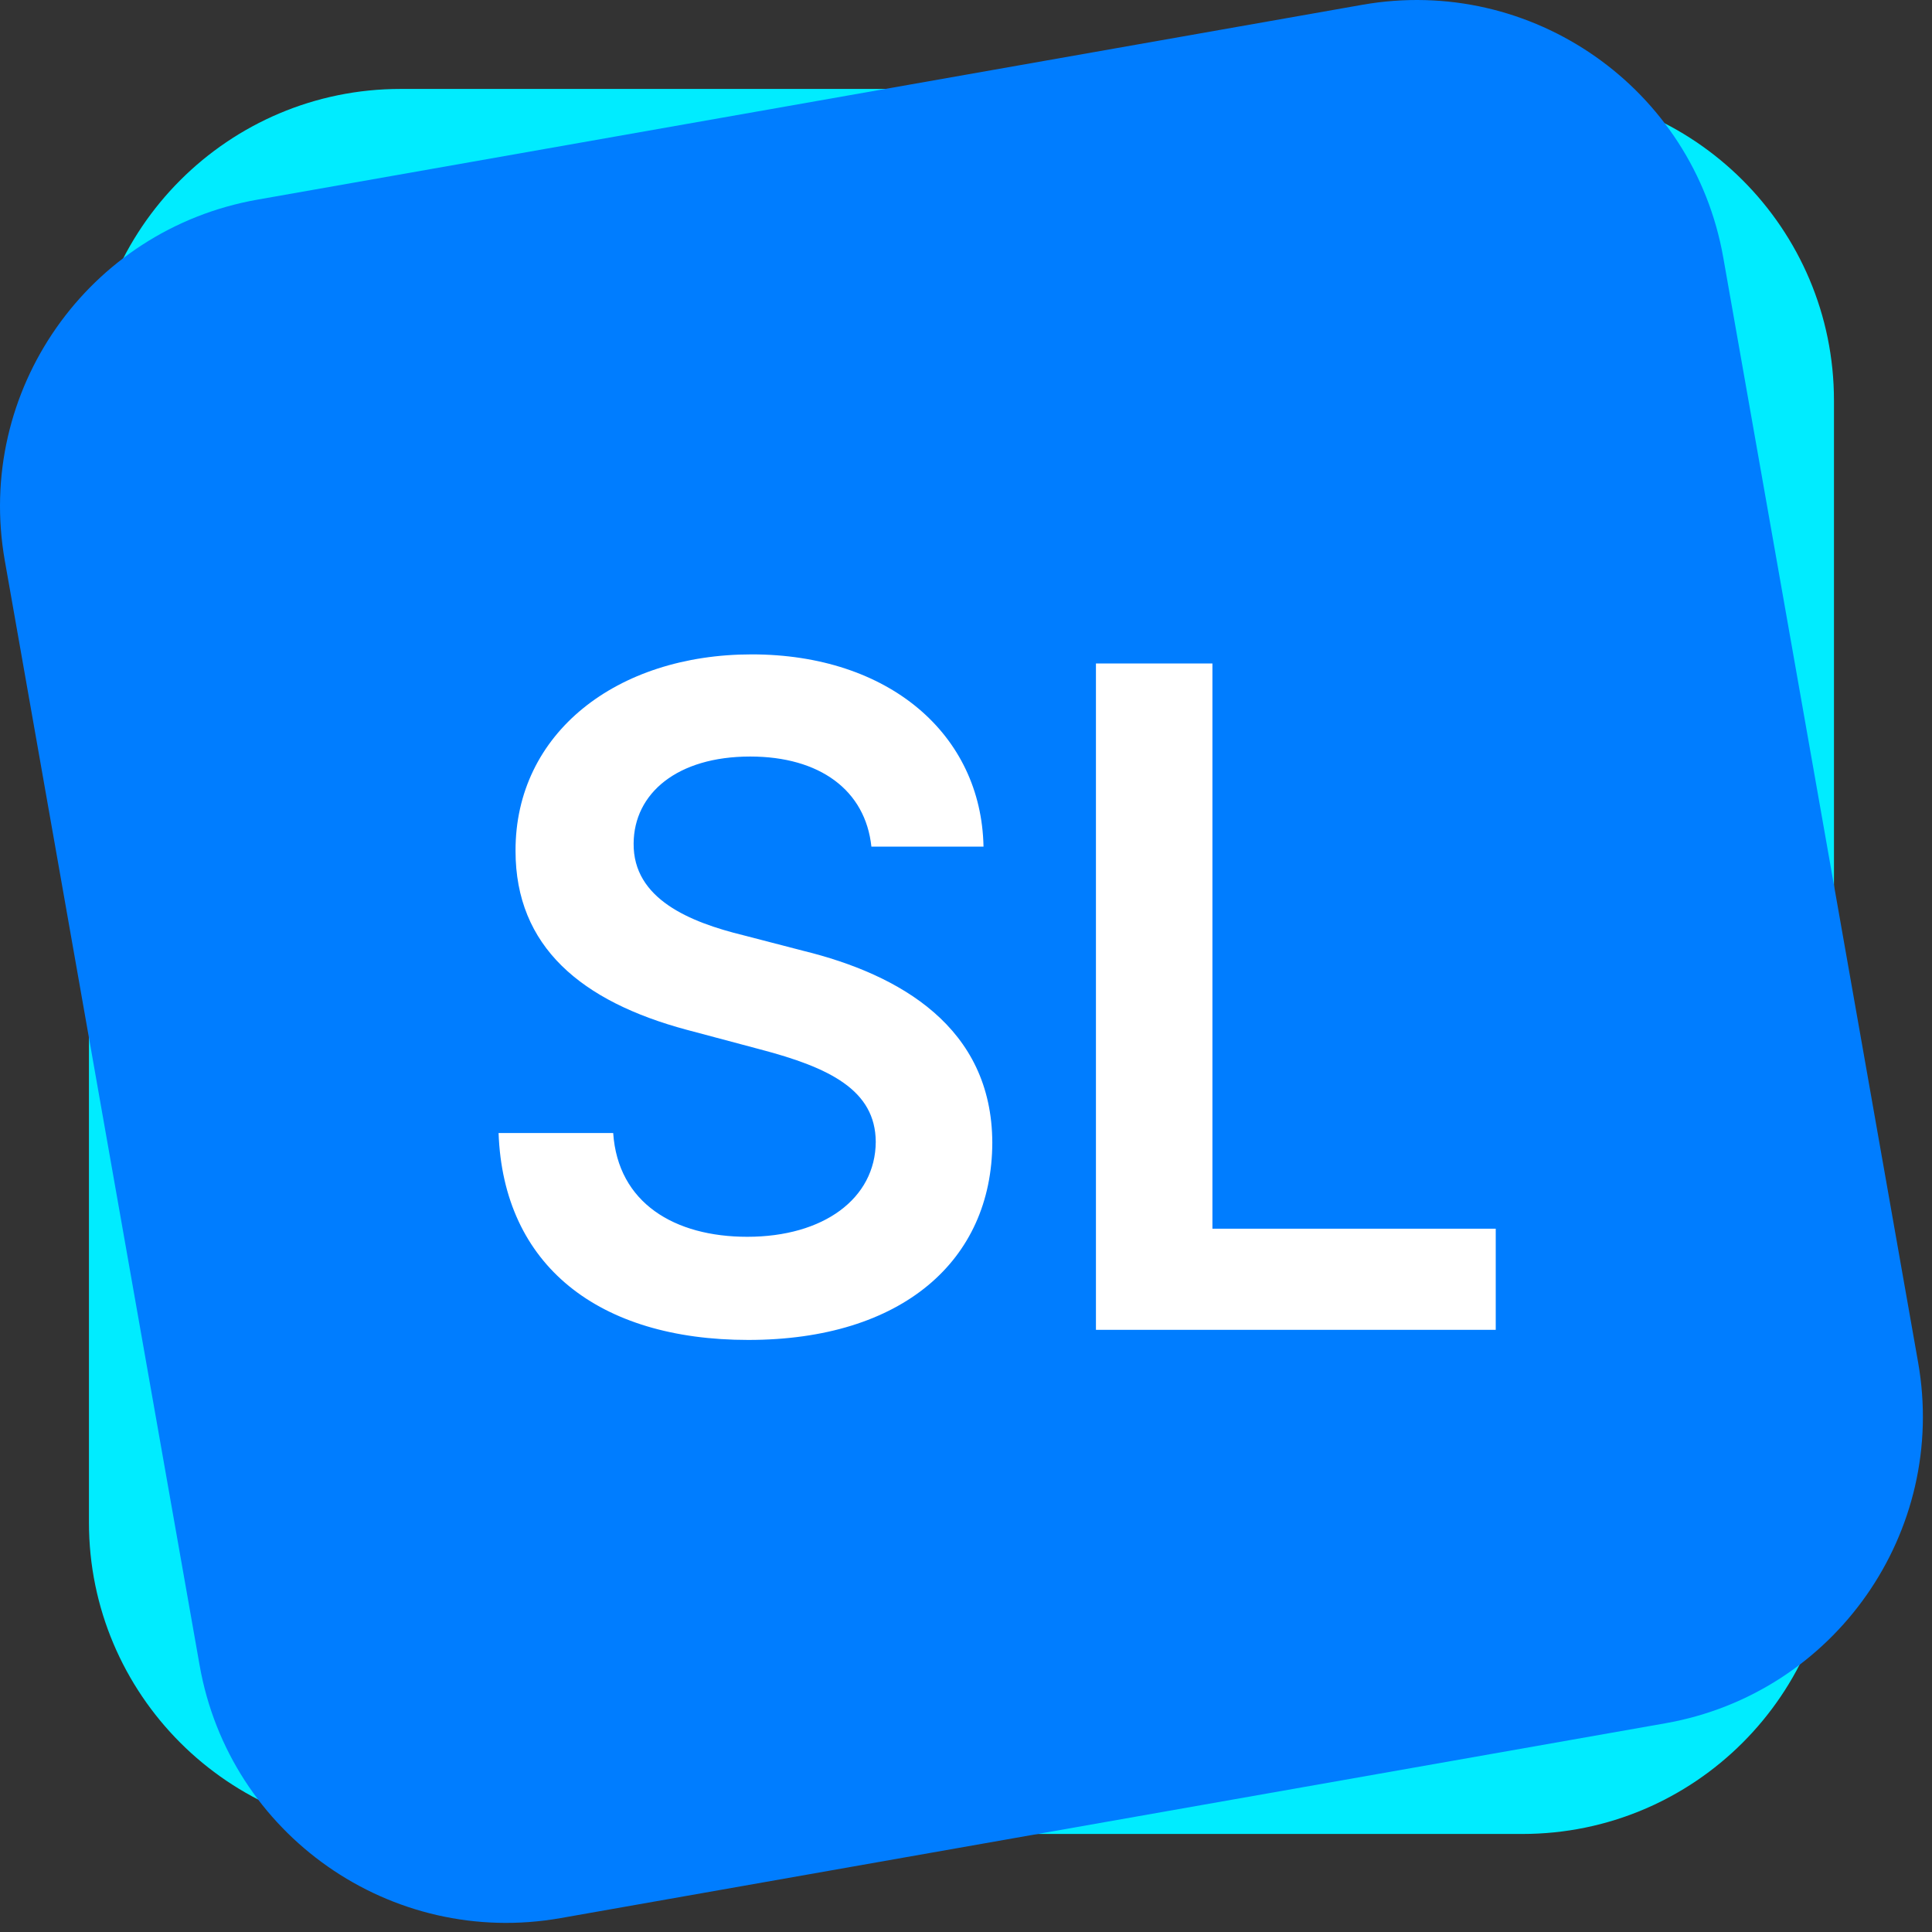
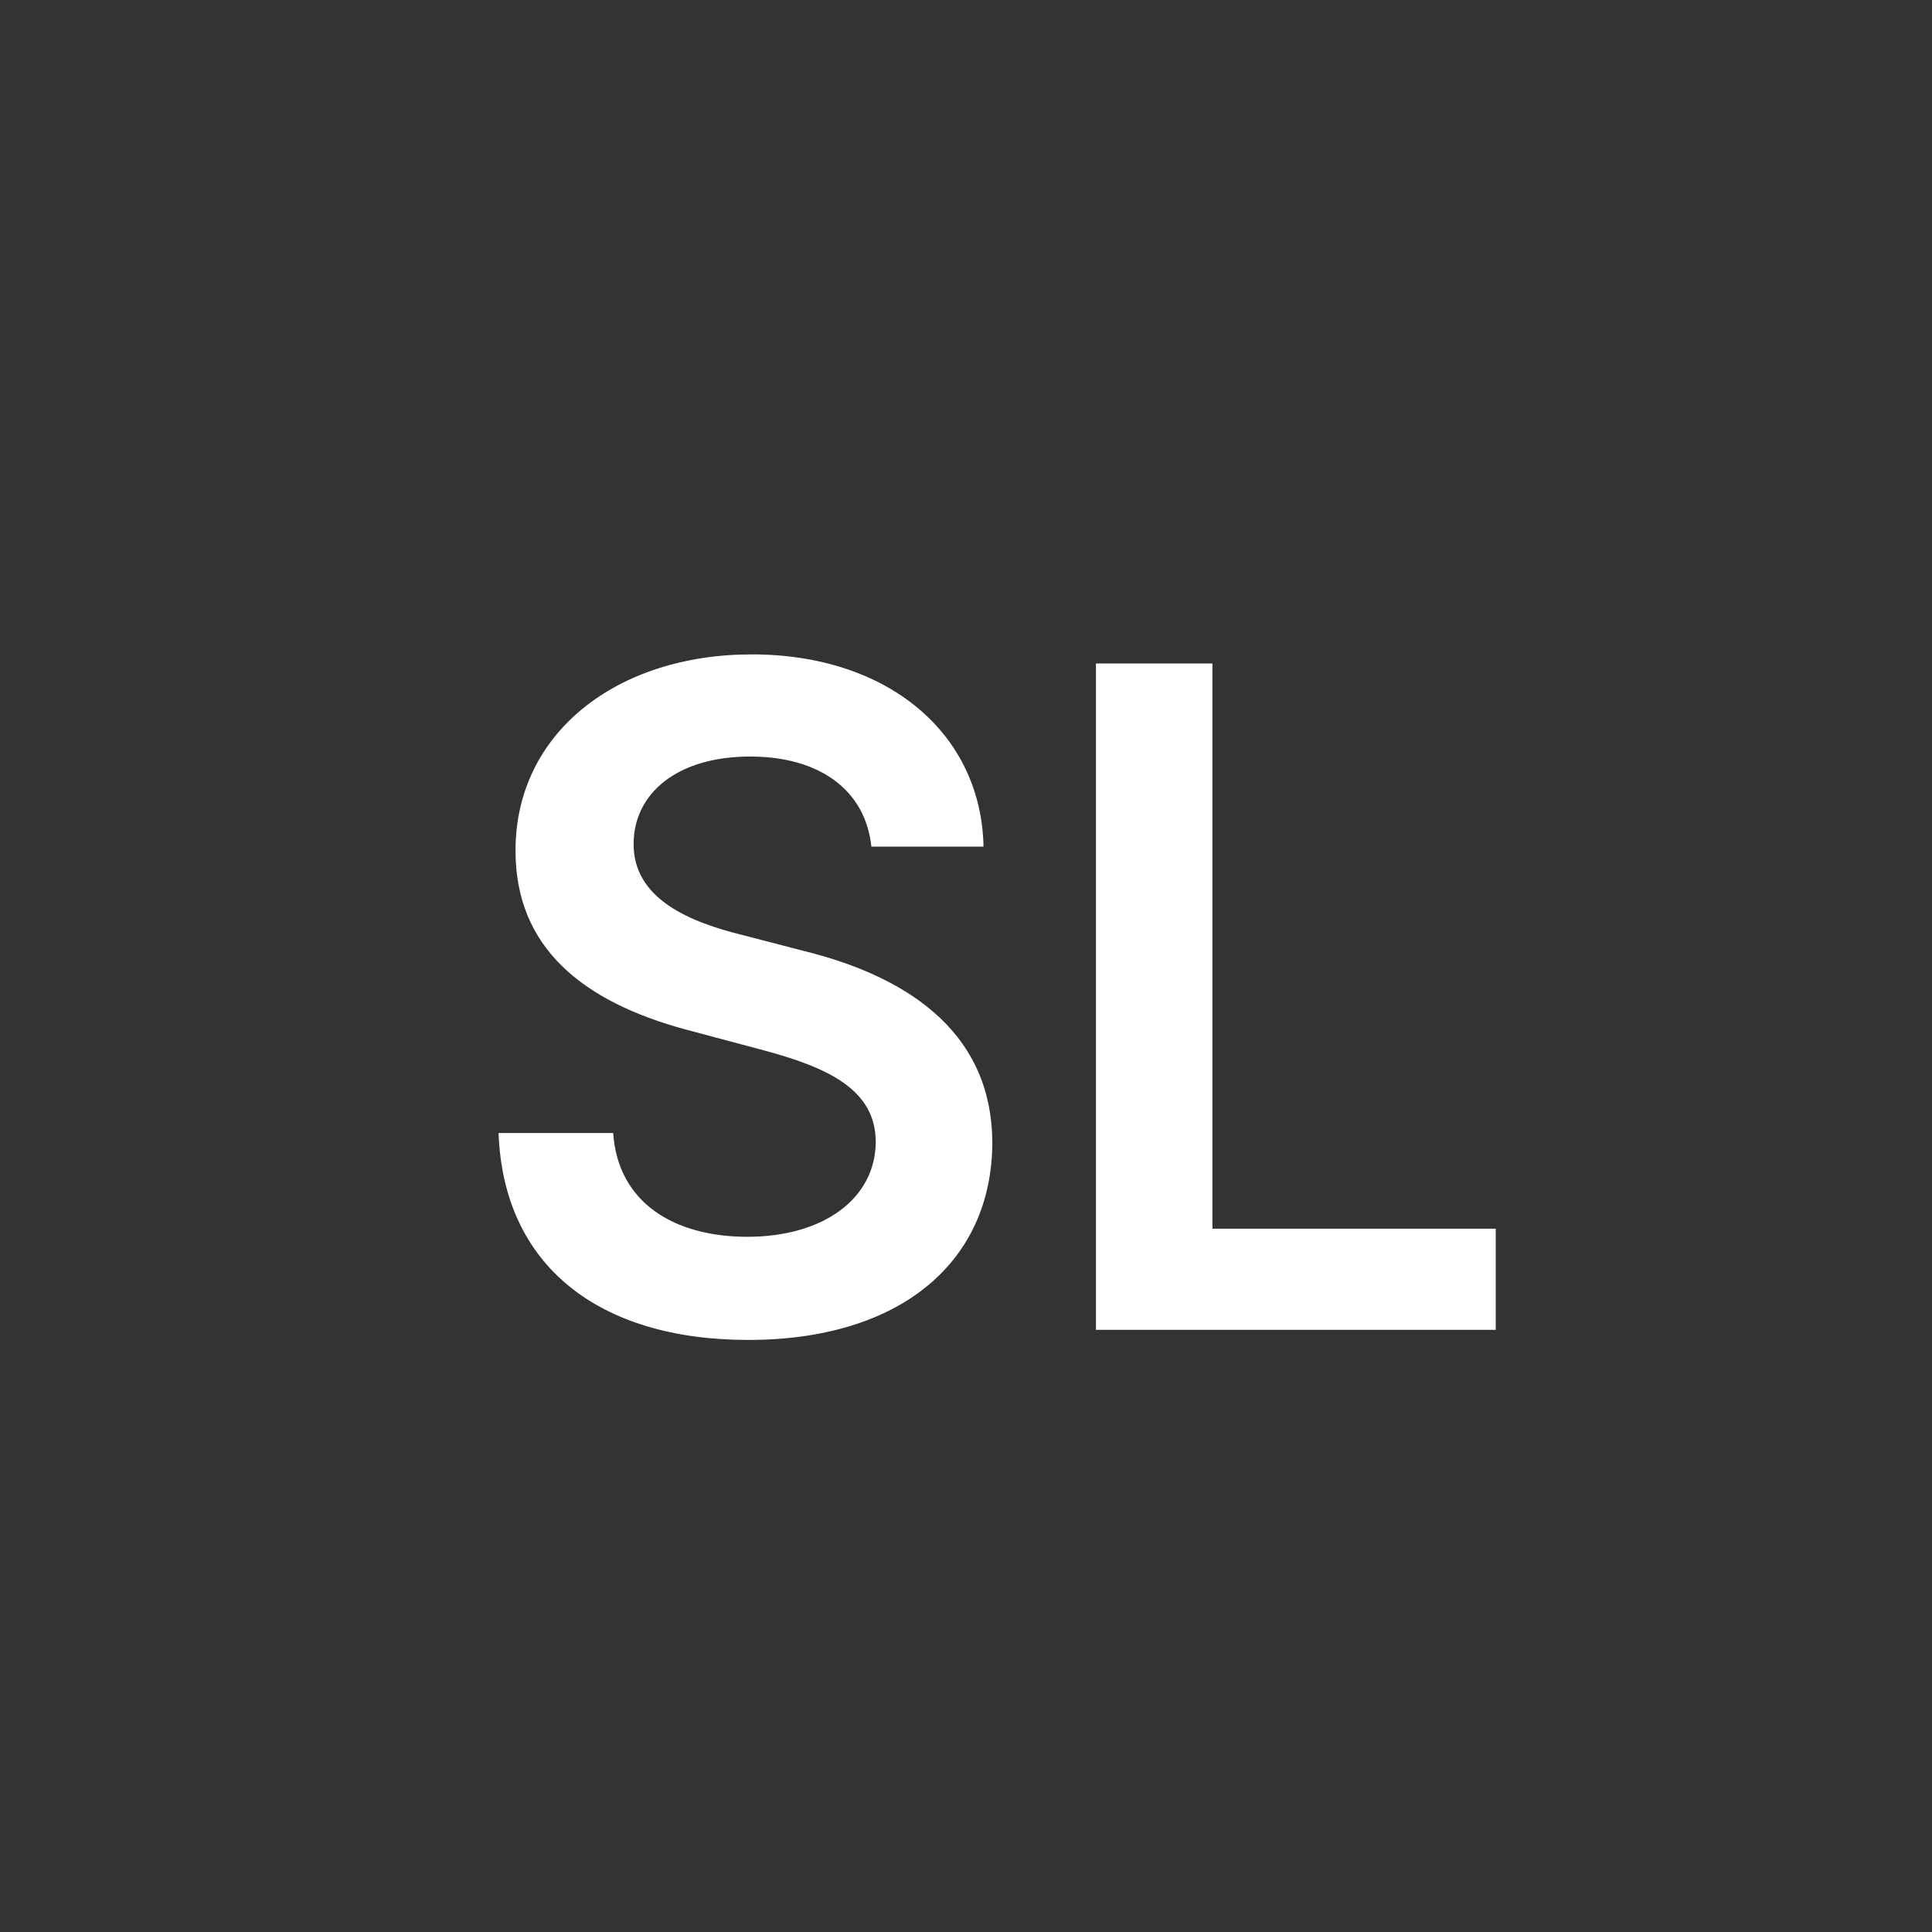
- <svg xmlns="http://www.w3.org/2000/svg" xmlns:ns1="http://www.serif.com/" width="100%" height="100%" viewBox="0 0 31 31" version="1.1" xml:space="preserve" style="fill-rule:evenodd;clip-rule:evenodd;stroke-linejoin:round;stroke-miterlimit:2;">
+ <svg xmlns="http://www.w3.org/2000/svg" width="100%" height="100%" viewBox="0 0 31 31" version="1.1" xml:space="preserve" style="fill-rule:evenodd;clip-rule:evenodd;stroke-linejoin:round;stroke-miterlimit:2;">
  <rect x="0" y="0" width="31" height="31" fill="#333333" stroke="none" />
  <g id="icon" transform="matrix(1,0,0,1,-0.573,-0.573)">
-     <path id="Rectangle" d="M30,7C30,4.24 27.76,2 25,2L7,2C4.24,2 2,4.24 2,7L2,25C2,27.76 4.24,30 7,30L25,30C27.76,30 30,27.76 30,25L30,7Z" style="fill:rgb(0,236,255);" />
-     <path id="Rectangle1" ns1:id="Rectangle" d="M4.706,3.776L22.432,0.65C25.152,0.17 27.745,1.986 28.224,4.706L31.35,22.432C31.83,25.152 30.014,27.745 27.294,28.224L9.568,31.35C6.848,31.83 4.255,30.014 3.776,27.294L0.65,9.568C0.17,6.848 1.986,4.255 4.706,3.776Z" style="fill:rgb(0,125,255);" />
-   </g>
+     </g>
  <path id="SL" d="M12.006,21.5C14.481,21.5 15.917,20.221 15.922,18.336C15.917,16.483 14.44,15.637 12.888,15.256L11.921,15.005C11.074,14.797 10.157,14.426 10.167,13.533C10.172,12.729 10.867,12.139 12.037,12.139C13.15,12.139 13.886,12.677 13.982,13.585L15.781,13.585C15.746,11.779 14.259,10.5 12.062,10.5C9.895,10.5 8.267,11.763 8.272,13.653C8.272,15.188 9.325,16.07 11.024,16.525L12.198,16.838C13.311,17.13 14.047,17.491 14.052,18.321C14.047,19.234 13.211,19.845 11.991,19.845C10.822,19.845 9.915,19.302 9.839,18.18L8,18.18C8.076,20.304 9.603,21.5 12.006,21.5ZM24,21.338L24,19.715L19.454,19.715L19.454,10.646L17.585,10.646L17.585,21.338L24,21.338Z" style="fill:white;fill-rule:nonzero;" />
</svg>